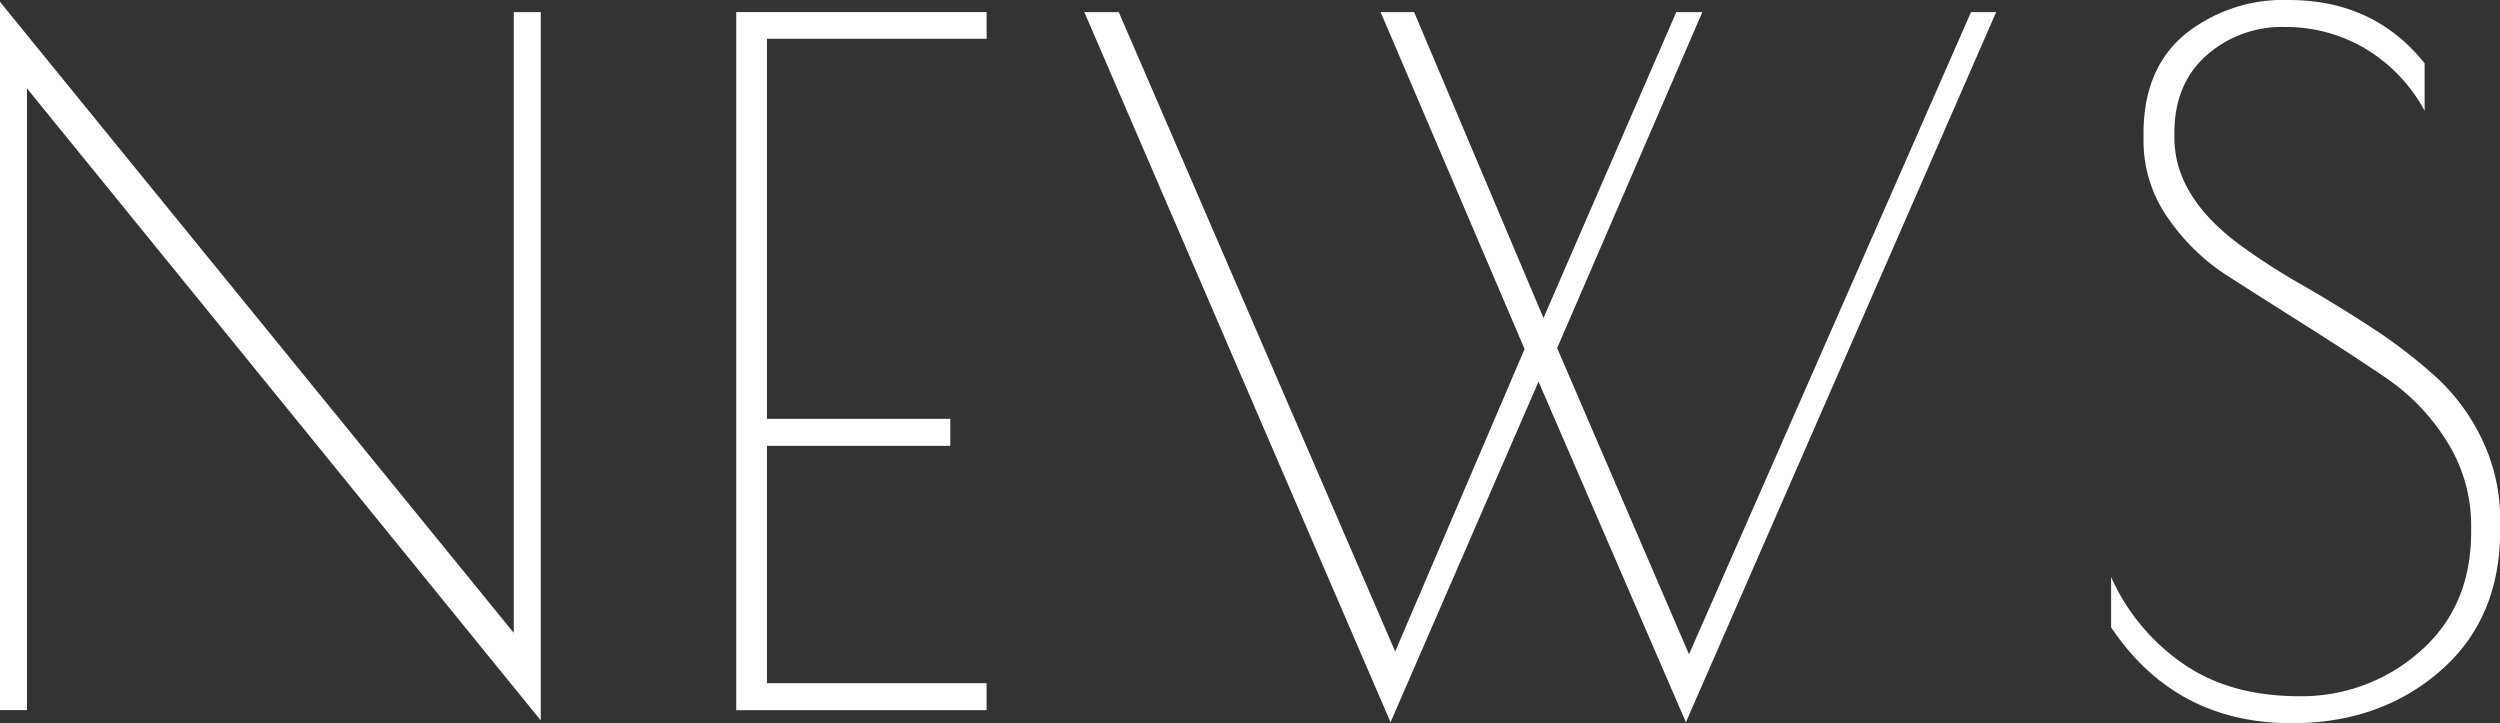
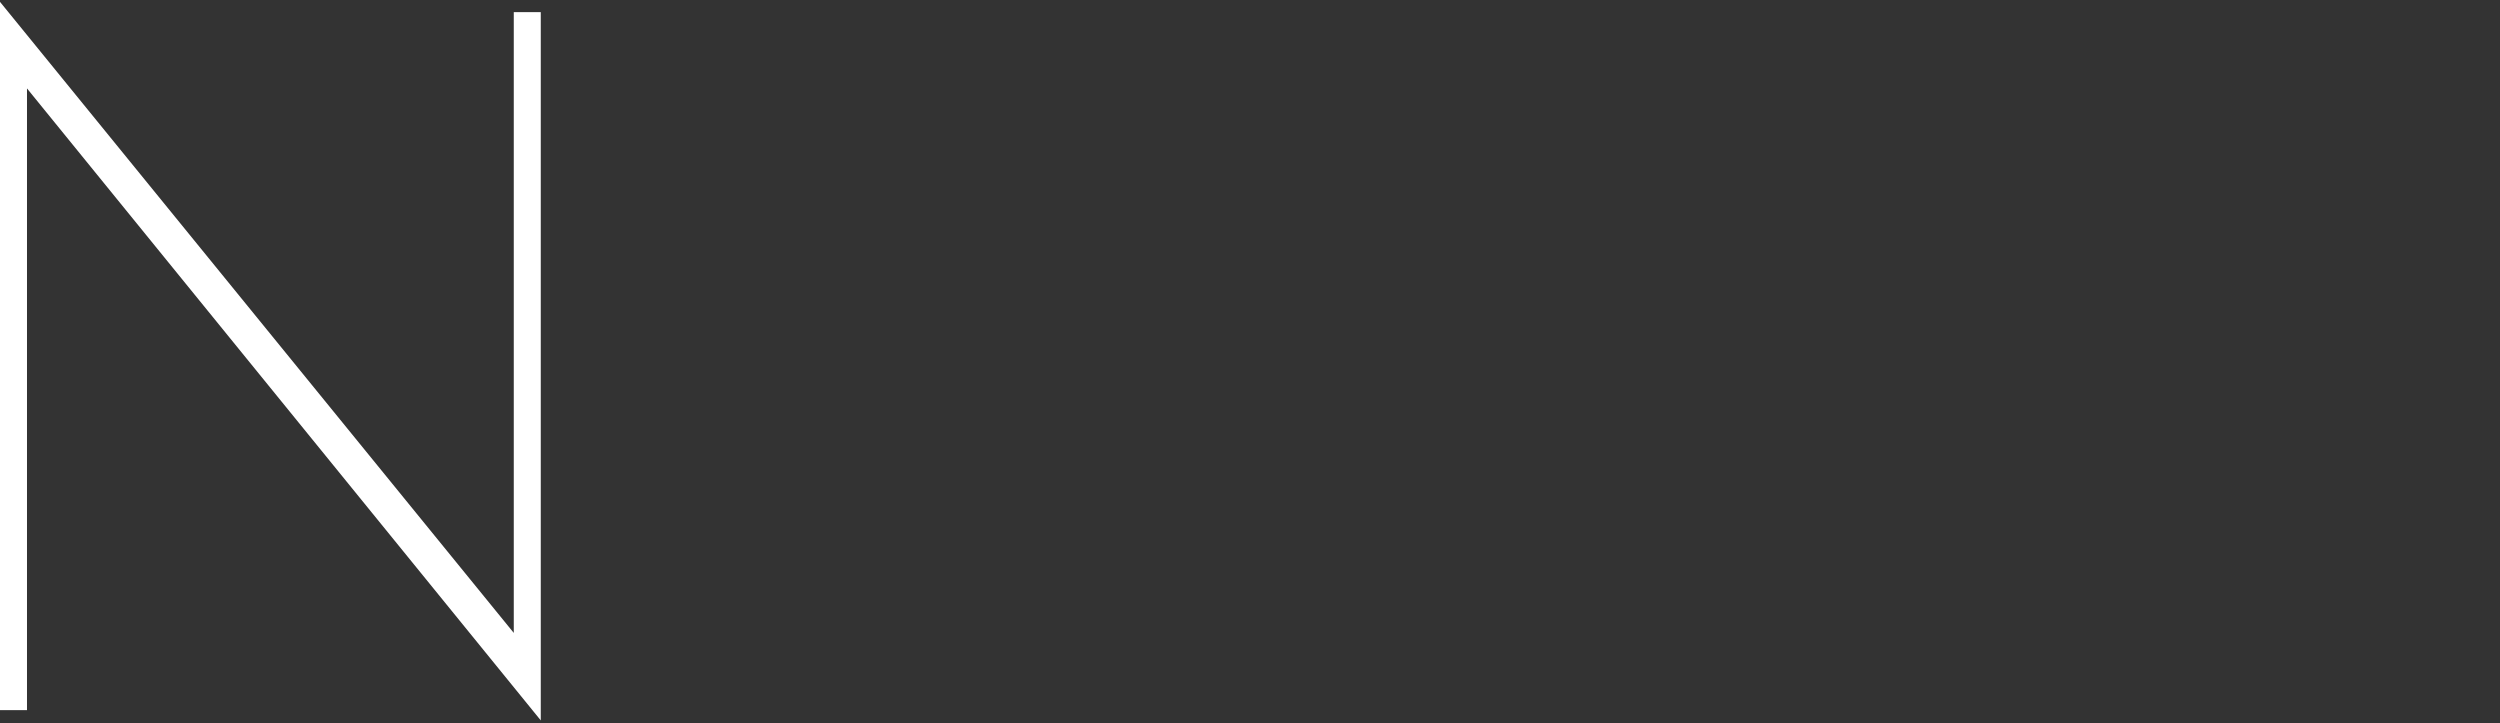
<svg xmlns="http://www.w3.org/2000/svg" viewBox="0 0 322.32 93.24">
  <rect x="0" y="0" width="322.32" height="93.24" fill="#333333" stroke="none" />
  <defs>
    <style>.cls-1{fill:#fff;}</style>
  </defs>
  <g id="レイヤー_2" data-name="レイヤー 2">
    <g id="レイヤー_1-2" data-name="レイヤー 1">
      <path class="cls-1" d="M66.24,1.56h3.48V92.88L3.48,11.4V91.56H0V.24L66.24,81.6Z" />
-       <path class="cls-1" d="M94.92,1.56H127.2V5H98.88V54h23.64v3.48H98.88v30.6H127.2v3.48H94.92Z" />
-       <path class="cls-1" d="M179.28,93.12,139.8,1.56h4.44L179.88,84l16.68-39L178,1.56h4.32L199,41,216.12,1.56h3.36L200.76,44.88l17,39.48,36.36-82.8h3.24l-40,91.56L198.36,49.2Z" />
-       <path class="cls-1" d="M305.1,6.36a20.1,20.1,0,0,0-10.62-2.88,14.6,14.6,0,0,0-10,3.66q-4.14,3.66-4.14,10v.6q0,7.56,8.4,13.8a86.25,86.25,0,0,0,8.1,5.22q4.5,2.58,9,5.52A66.33,66.33,0,0,1,314,48.54a26.24,26.24,0,0,1,6,8.1,23.77,23.77,0,0,1,2.34,10.56v1.2q0,11.4-7.74,18.12t-19.14,6.72q-15,0-23.28-12.36V74.4a26.94,26.94,0,0,0,9.18,11.1q6.06,4.26,15.06,4.26A23,23,0,0,0,312,84q6.58-5.76,6.6-15.36v-.72a20.27,20.27,0,0,0-3.12-11,27.28,27.28,0,0,0-7.8-8.16c-3.12-2.12-6.53-4.34-10.2-6.66s-7.08-4.48-10.2-6.48a27,27,0,0,1-7.8-7.56,17.2,17.2,0,0,1-3.12-10v-.84q0-8.4,5.4-12.84A20.28,20.28,0,0,1,295.08,0q11,0,17.52,8.16v6.12A20.79,20.79,0,0,0,305.1,6.36Z" />
    </g>
  </g>
</svg>